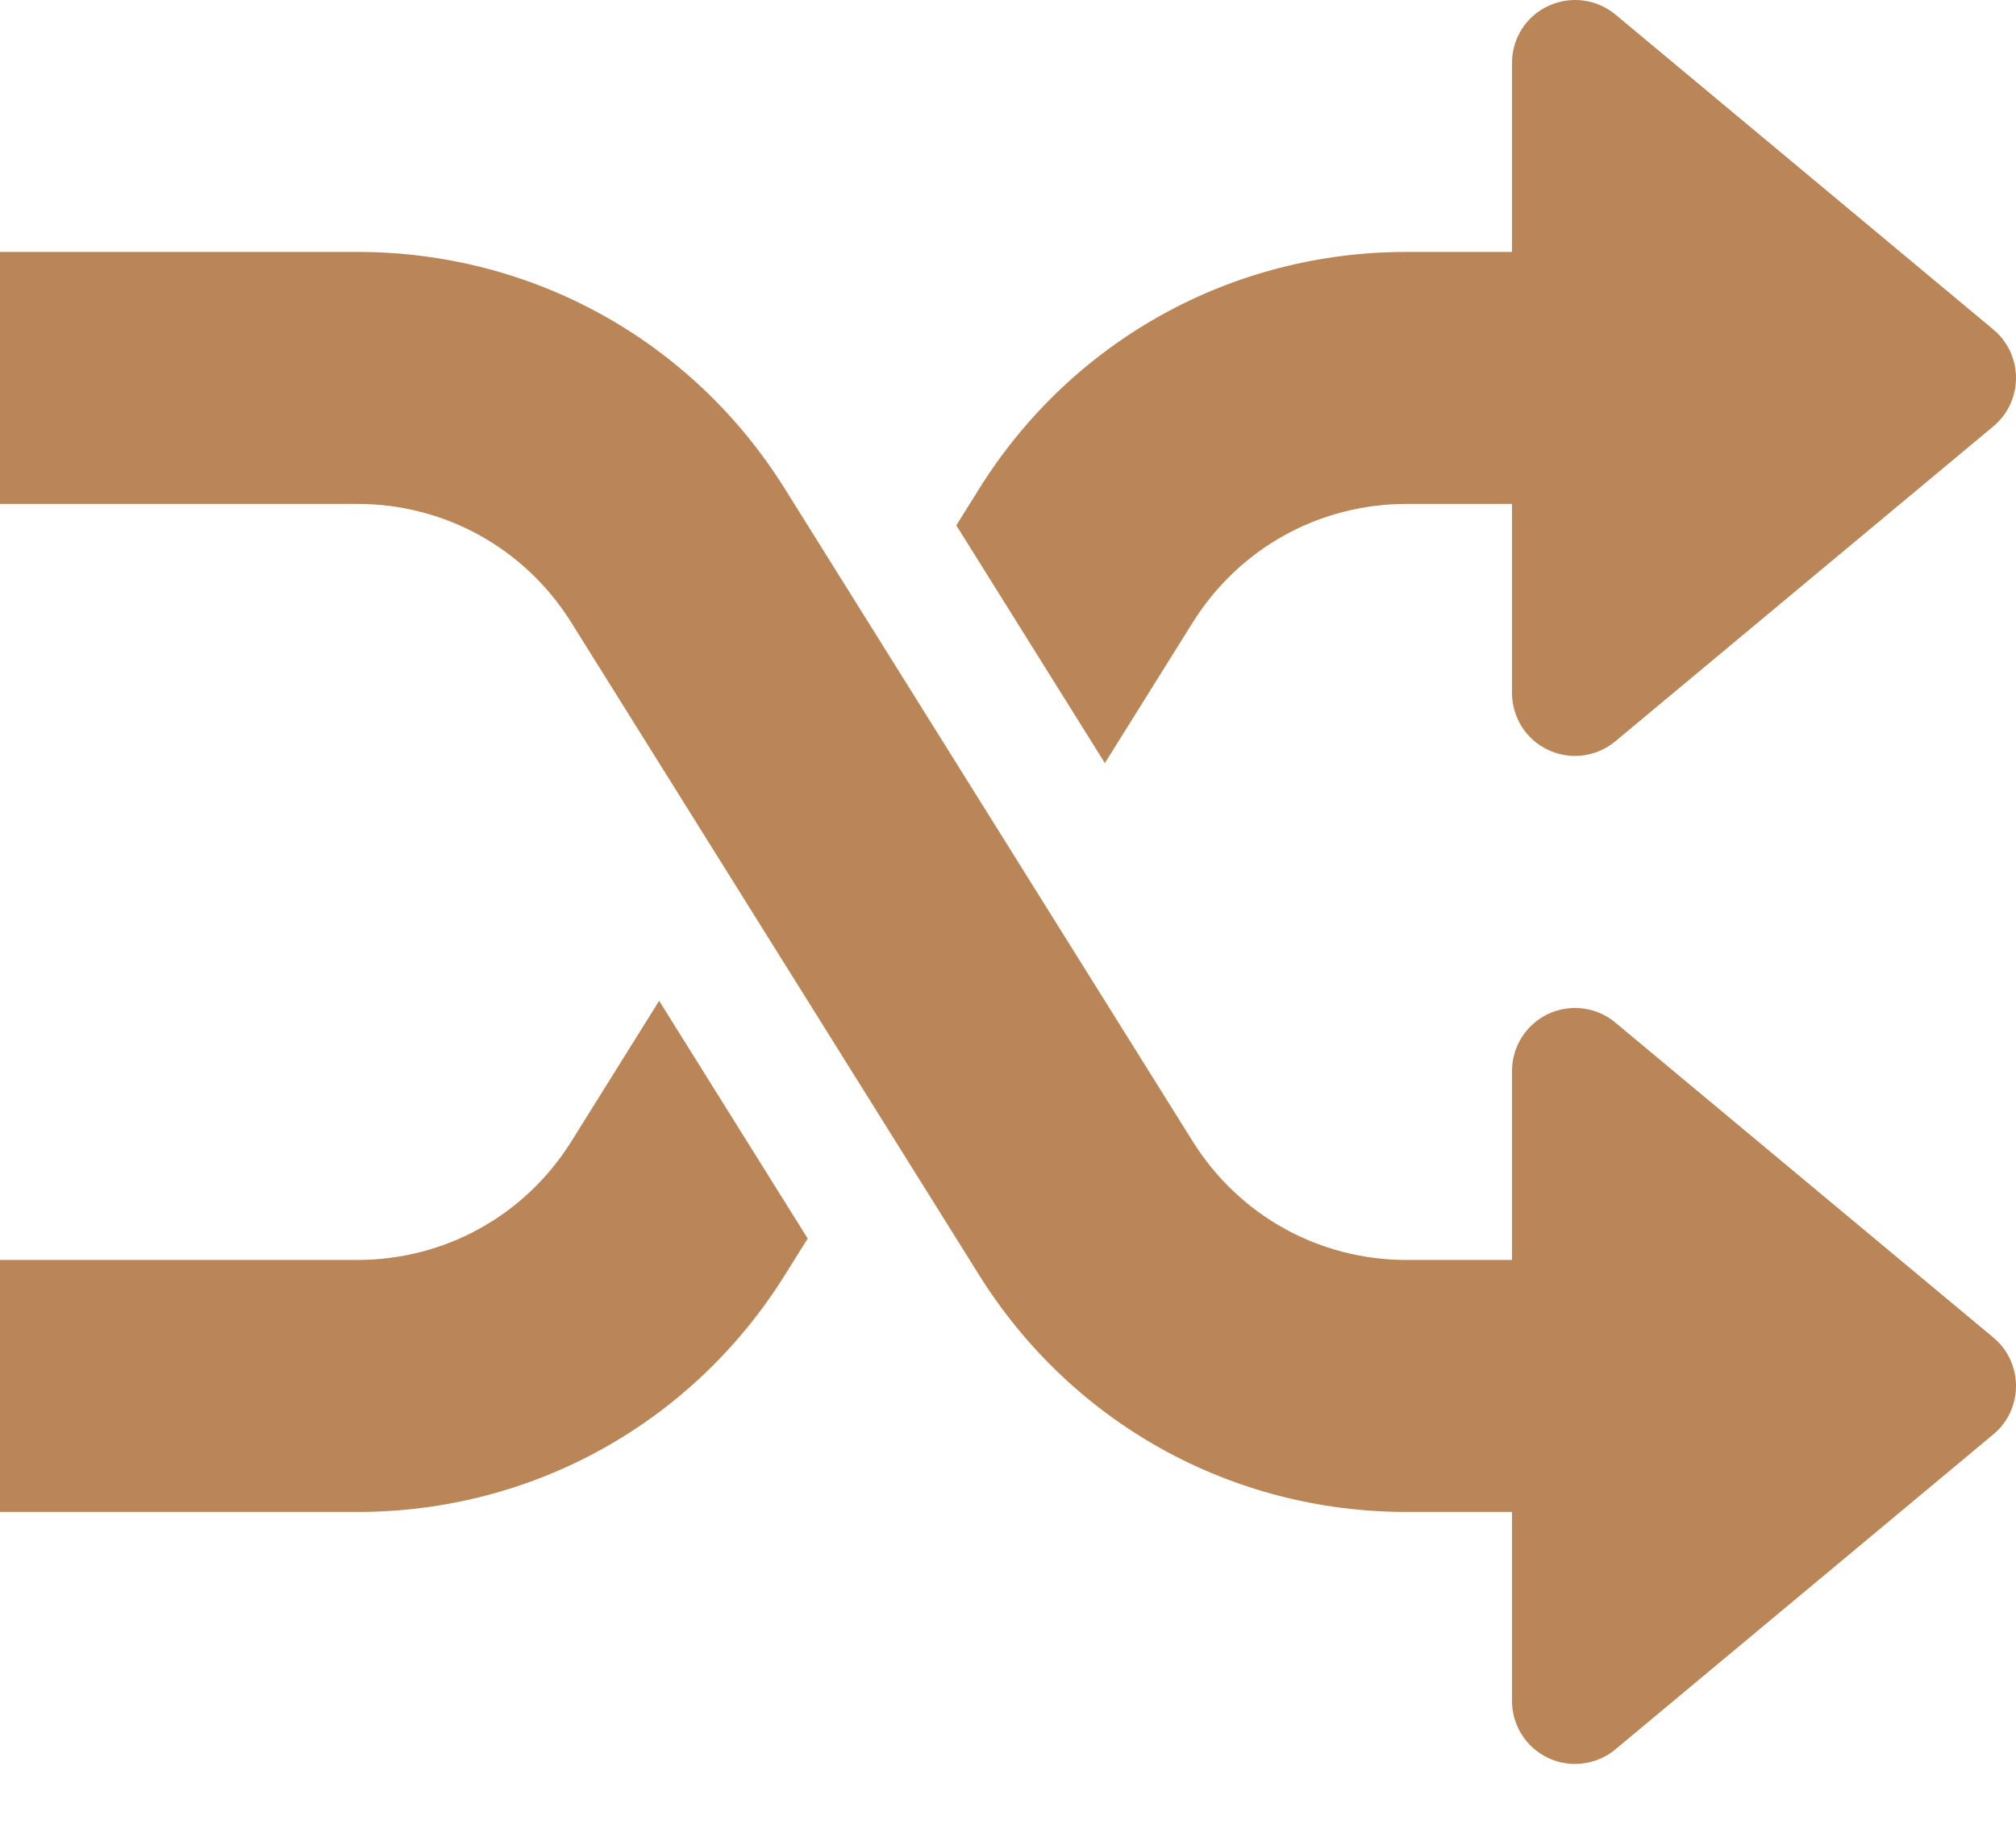
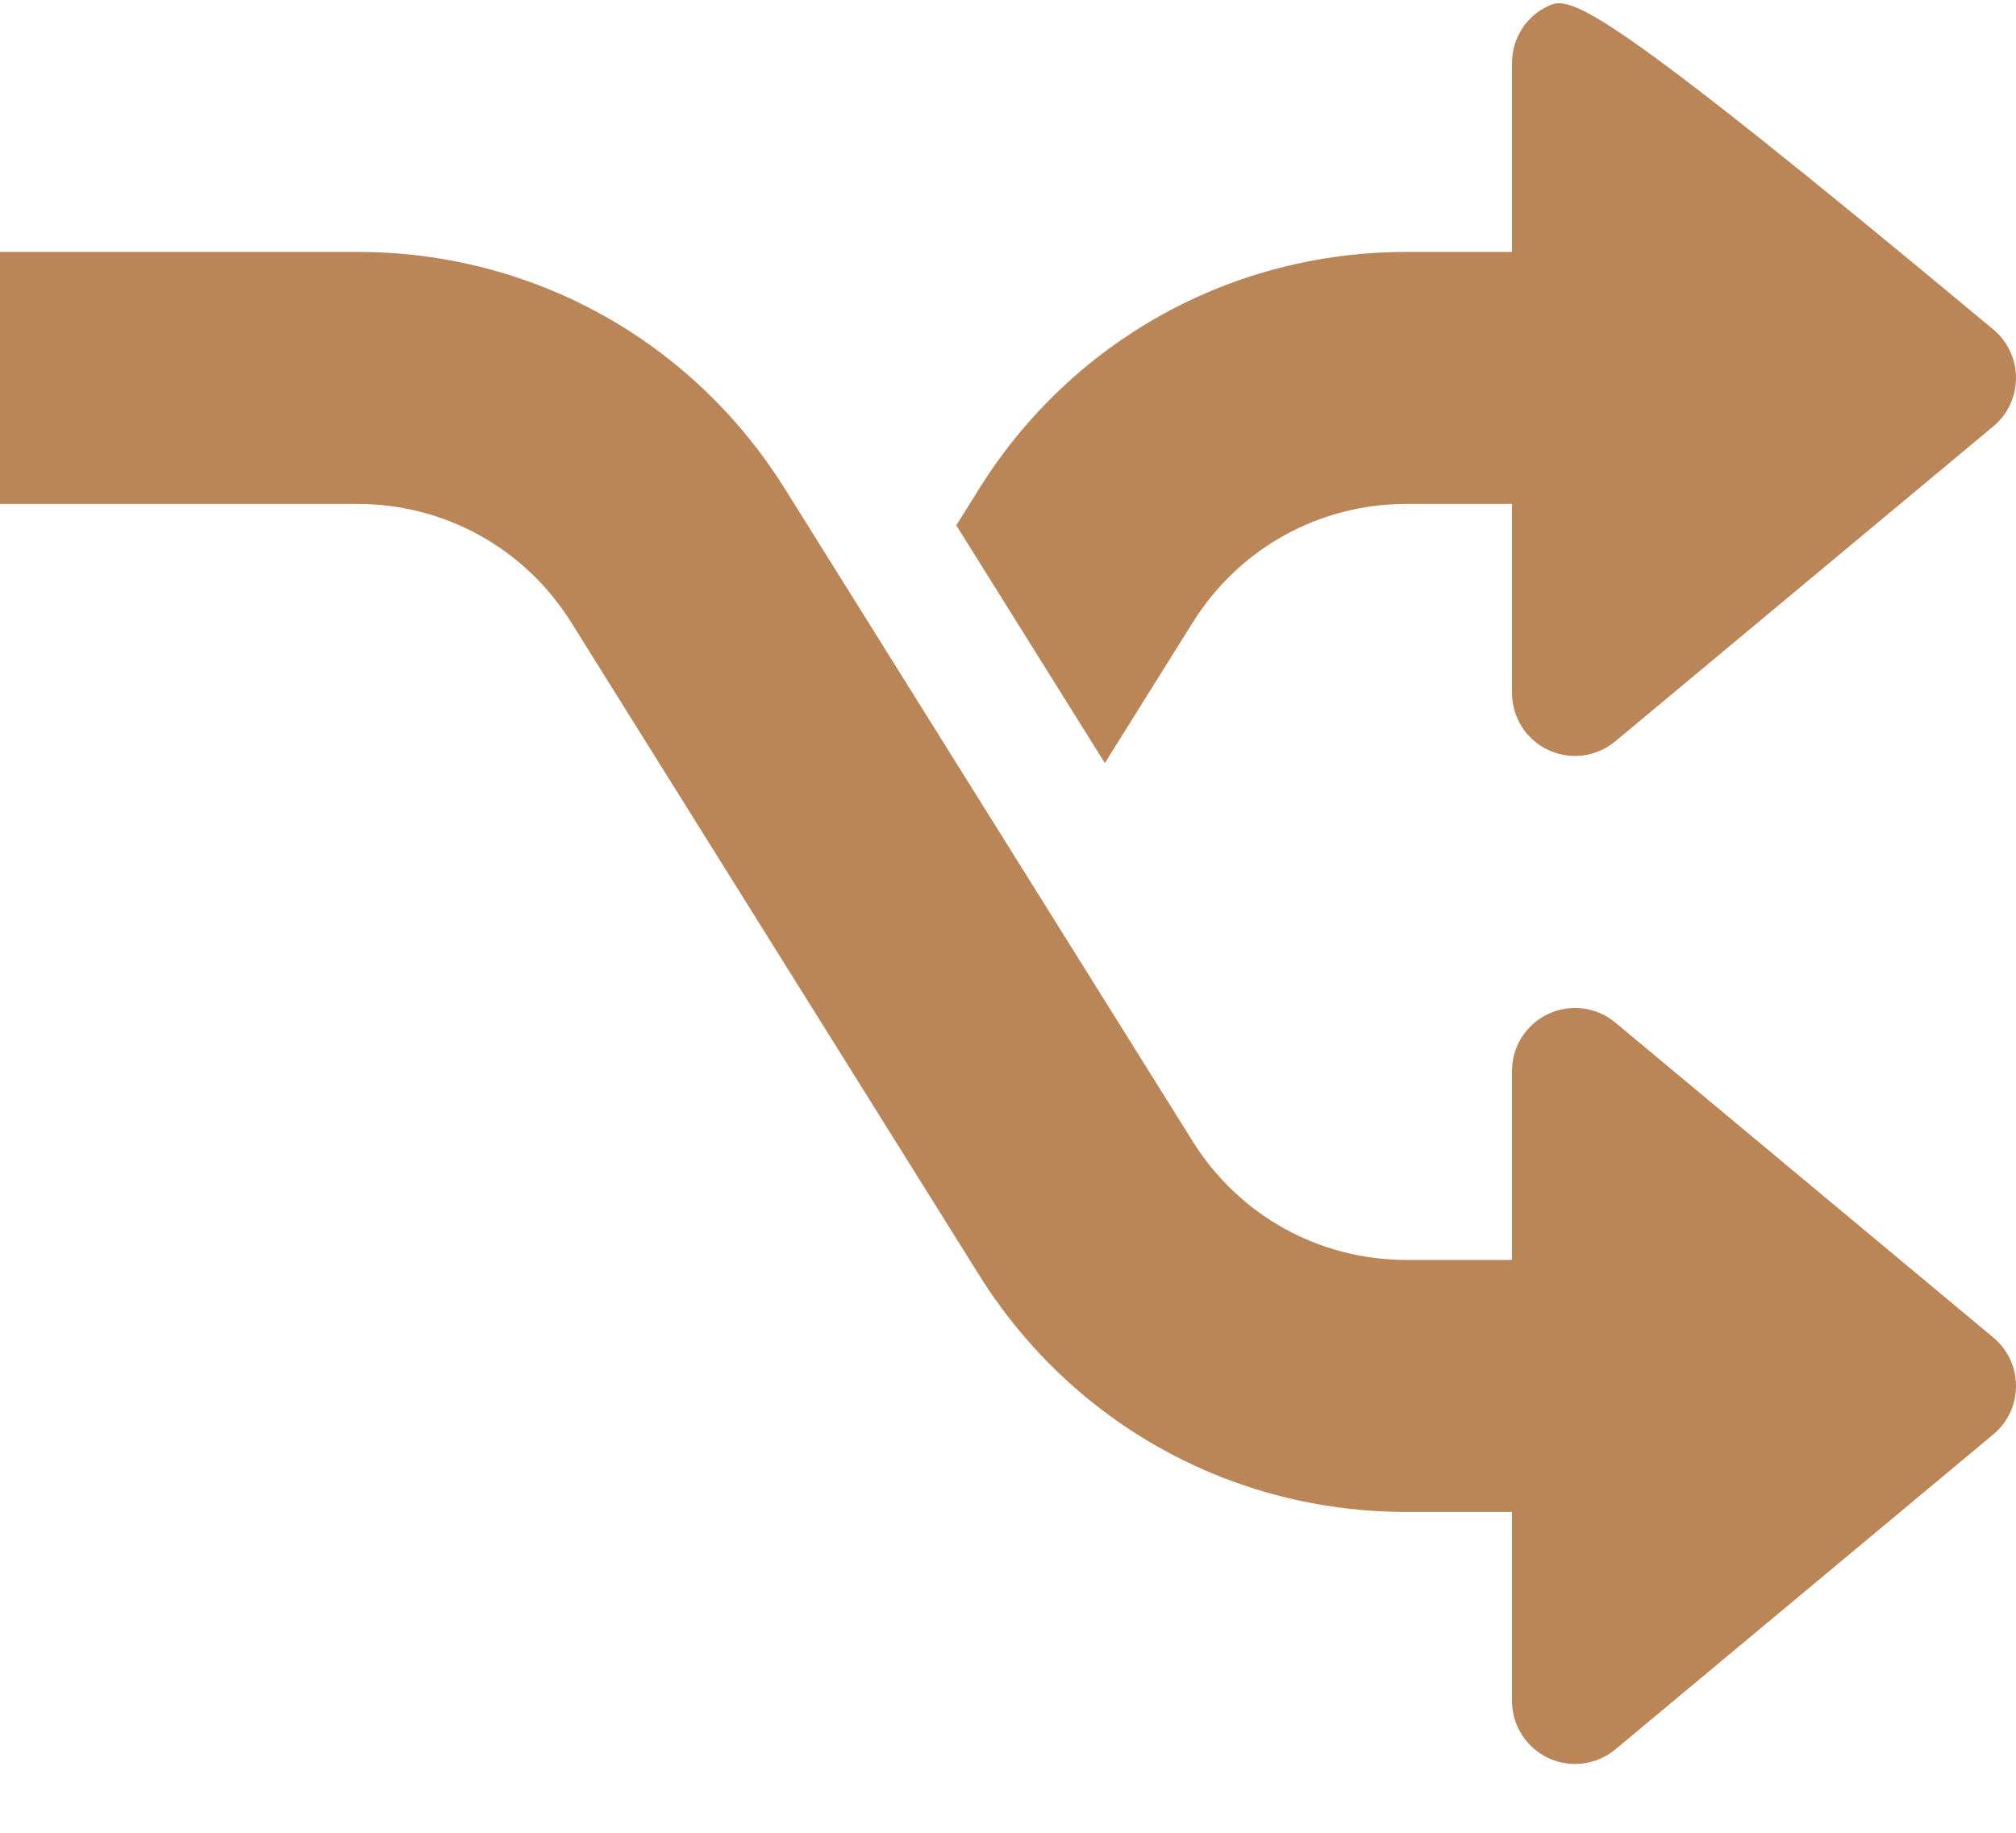
<svg xmlns="http://www.w3.org/2000/svg" width="22" height="20" viewBox="0 0 22 20" fill="none">
  <path d="M21.753 14.596L17.628 11.159C17.423 10.987 17.137 10.952 16.896 11.064C16.654 11.178 16.5 11.42 16.5 11.687V13.749H15.349C14.395 13.749 13.523 13.265 13.017 12.457L8.565 5.334C7.554 3.716 5.811 2.749 3.901 2.749H0V5.499H3.901C4.855 5.499 5.727 5.983 6.233 6.791L10.685 13.914C11.697 15.532 13.441 16.499 15.349 16.499H16.5V18.561C16.5 18.828 16.654 19.07 16.896 19.184C16.988 19.227 17.088 19.249 17.188 19.249C17.346 19.249 17.502 19.195 17.628 19.09L21.753 15.652C21.911 15.521 22 15.328 22 15.124C22 14.921 21.911 14.727 21.753 14.596Z" fill="#BA8657" />
-   <path d="M21.753 3.596L17.628 0.158C17.423 -0.012 17.137 -0.048 16.896 0.065C16.654 0.176 16.5 0.42 16.5 0.686V2.749H15.349C13.439 2.749 11.696 3.716 10.685 5.334L10.436 5.733L12.057 8.327L13.017 6.791C13.523 5.983 14.395 5.499 15.349 5.499H16.5V7.561C16.5 7.828 16.654 8.072 16.896 8.184C16.988 8.227 17.088 8.249 17.188 8.249C17.346 8.249 17.502 8.194 17.628 8.089L21.753 4.652C21.911 4.521 22 4.327 22 4.124C22 3.92 21.911 3.727 21.753 3.596Z" fill="#BA8657" />
-   <path d="M7.193 10.921L6.234 12.457C5.728 13.265 4.855 13.749 3.901 13.749H0V16.499H3.901C5.809 16.499 7.553 15.532 8.565 13.914L8.814 13.515L7.193 10.921Z" fill="#BA8657" />
+   <path d="M21.753 3.596C17.423 -0.012 17.137 -0.048 16.896 0.065C16.654 0.176 16.5 0.42 16.5 0.686V2.749H15.349C13.439 2.749 11.696 3.716 10.685 5.334L10.436 5.733L12.057 8.327L13.017 6.791C13.523 5.983 14.395 5.499 15.349 5.499H16.5V7.561C16.5 7.828 16.654 8.072 16.896 8.184C16.988 8.227 17.088 8.249 17.188 8.249C17.346 8.249 17.502 8.194 17.628 8.089L21.753 4.652C21.911 4.521 22 4.327 22 4.124C22 3.92 21.911 3.727 21.753 3.596Z" fill="#BA8657" />
</svg>